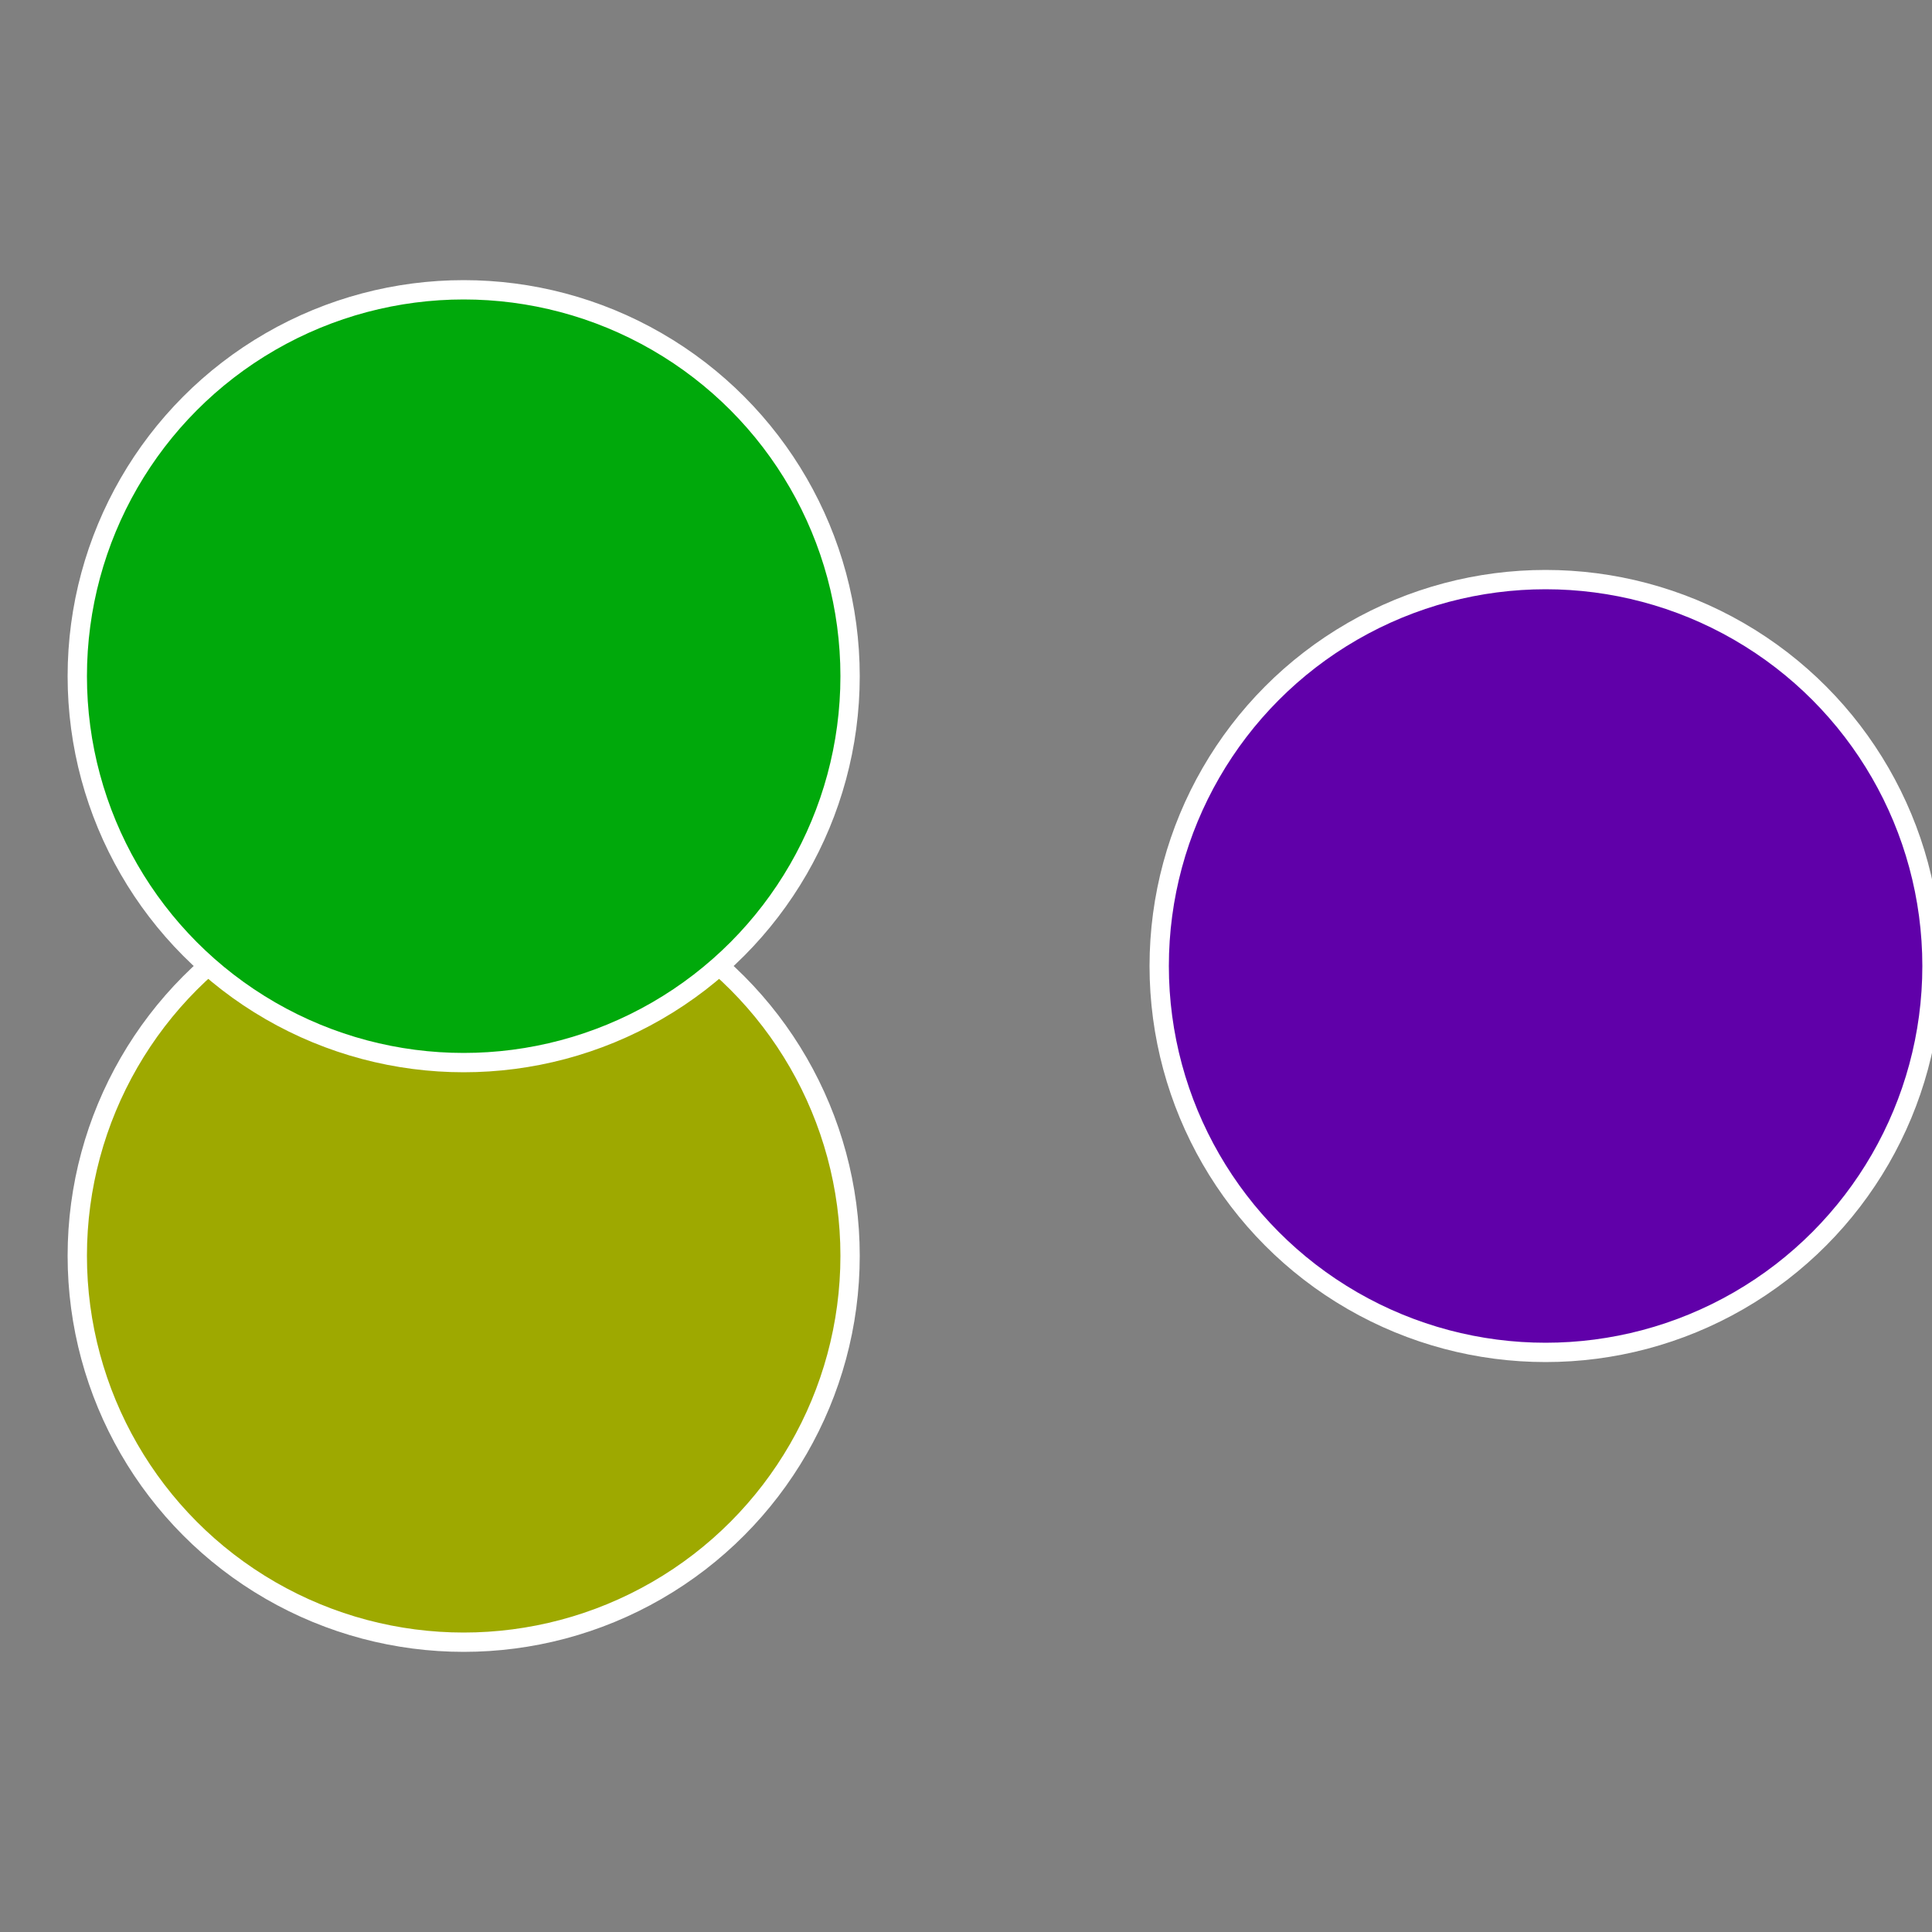
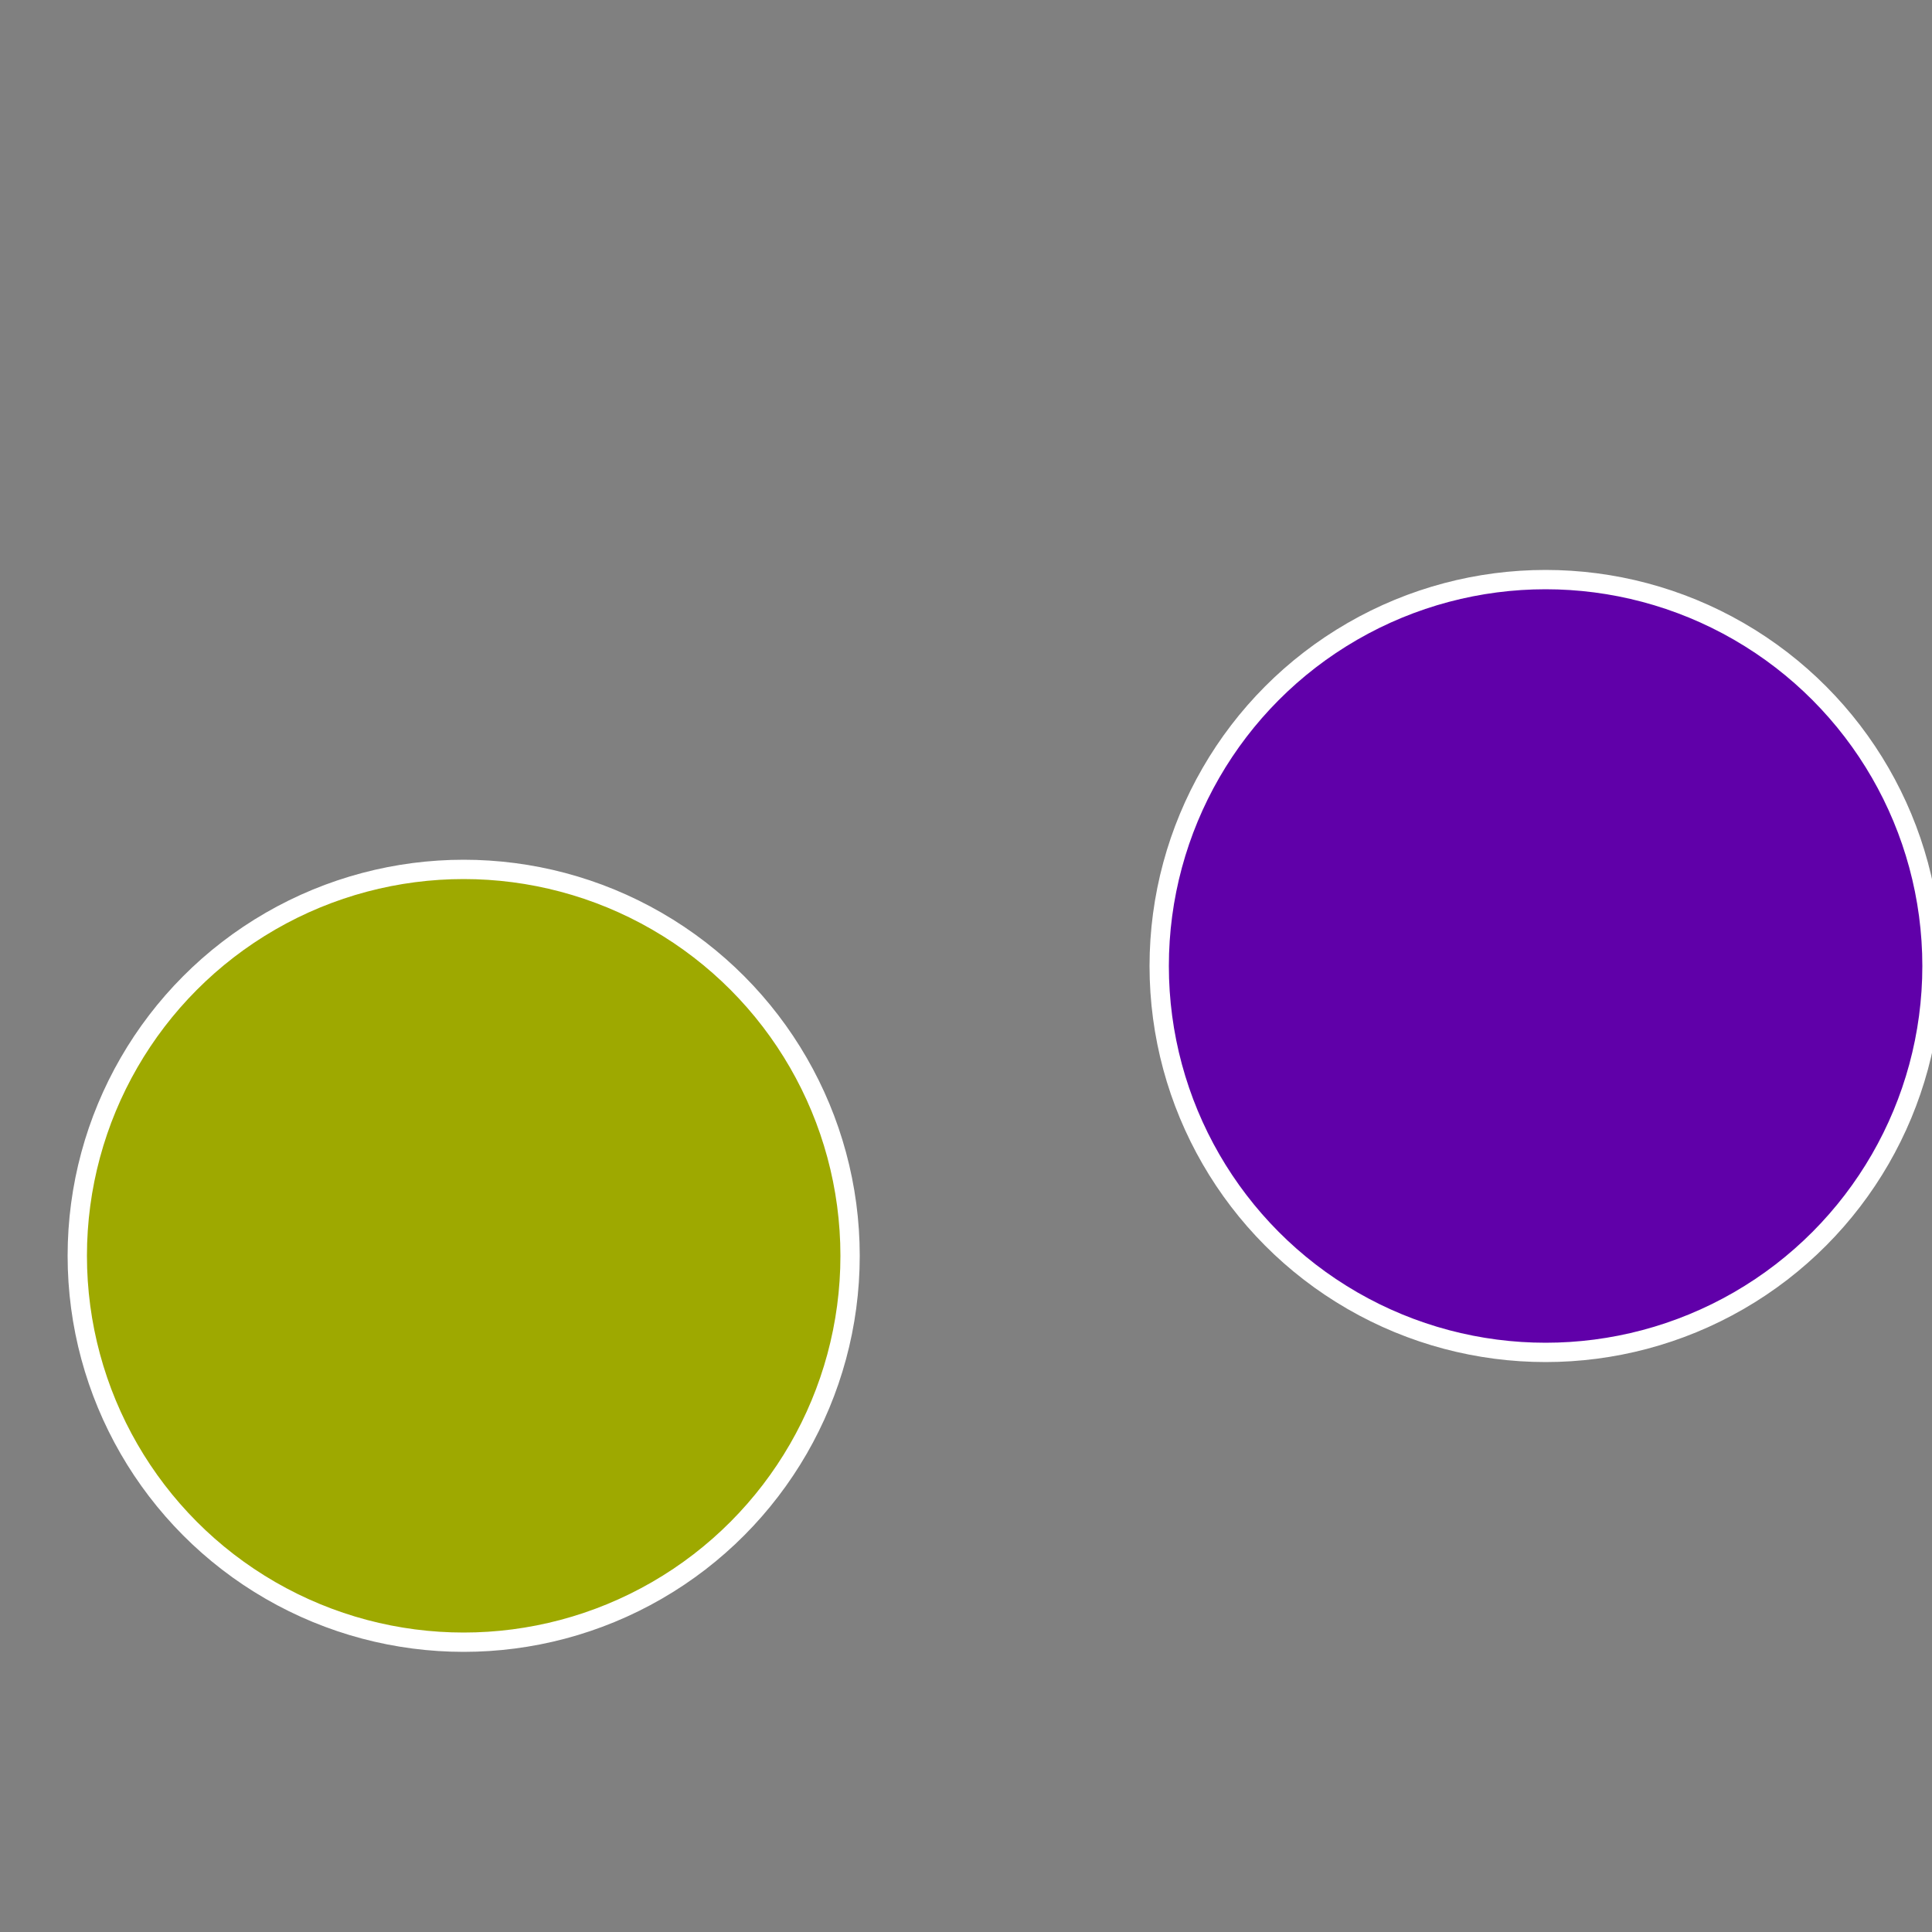
<svg xmlns="http://www.w3.org/2000/svg" width="500" height="500" viewBox="-1 -1 2 2">
  <rect x="-1" y="-1" width="2" height="2" fill="#808080" stroke="none" />
  <circle cx="0.6" cy="0" r="0.4" fill="#6000a9" stroke="#fff" stroke-width="1%" />
  <circle cx="-0.52" cy="0.3" r="0.4" fill="#9ea900" stroke="#fff" stroke-width="1%" />
-   <circle cx="-0.52" cy="-0.3" r="0.4" fill="#00a90b" stroke="#fff" stroke-width="1%" />
</svg>